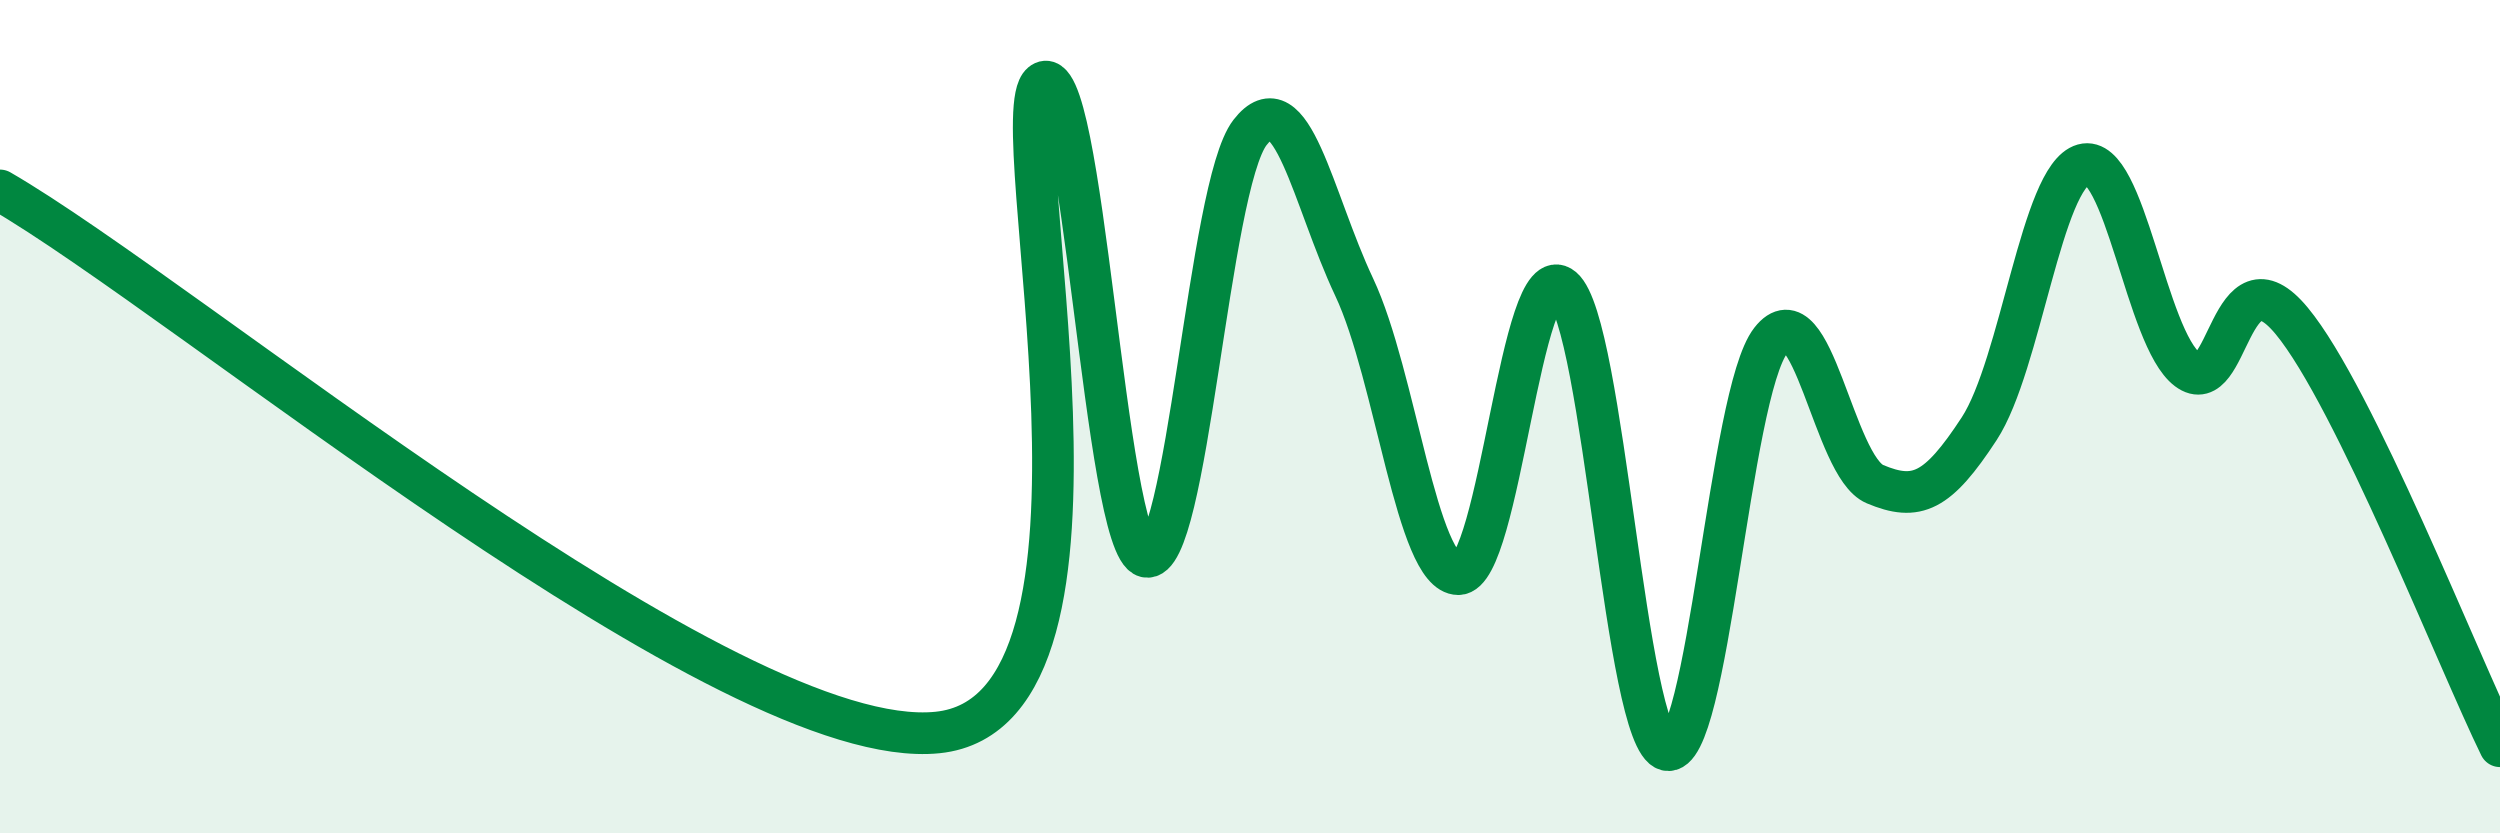
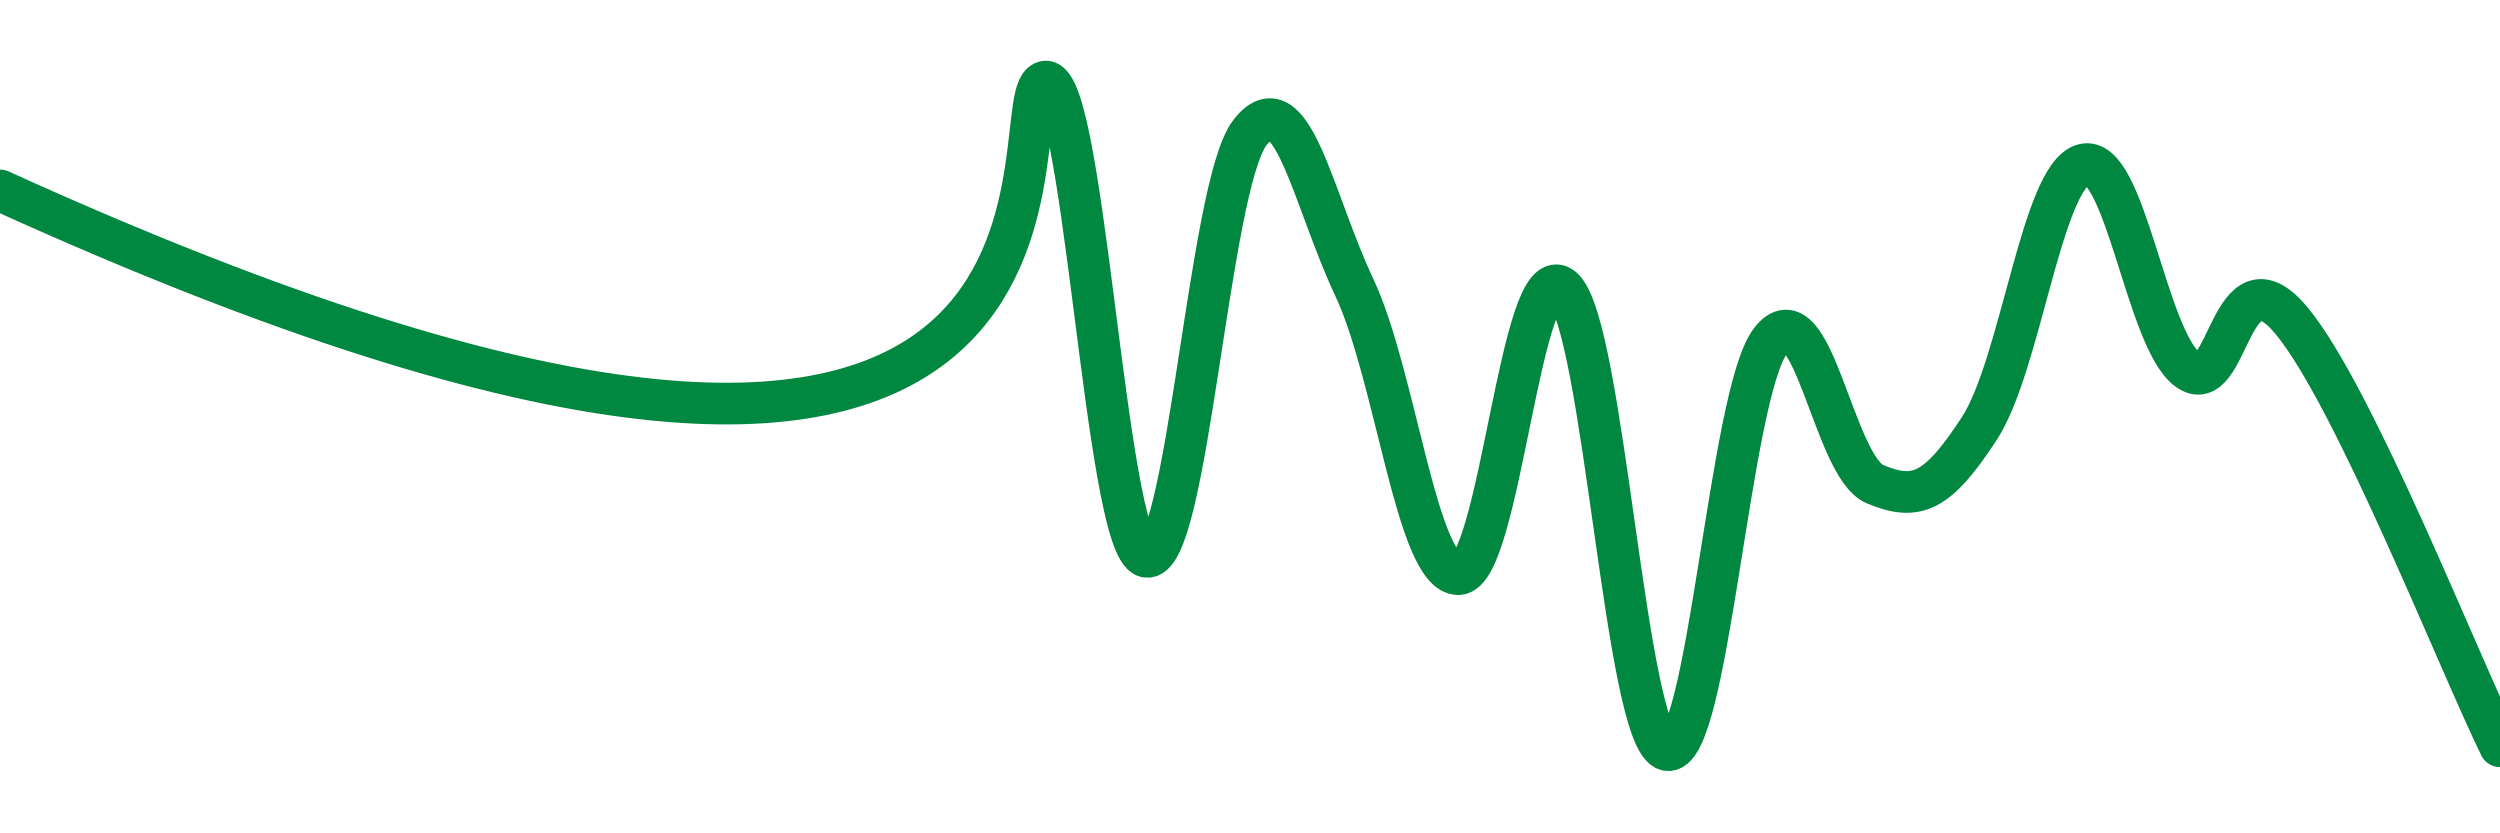
<svg xmlns="http://www.w3.org/2000/svg" width="60" height="20" viewBox="0 0 60 20">
-   <path d="M 0,4.57 C 4.5,7.17 17.5,18.09 22.5,17.58 C 27.5,17.07 24,2.84 25,2 C 26,1.16 26.5,13.12 27.5,13.36 C 28.5,13.6 29,4.47 30,3.18 C 31,1.89 31.5,4.77 32.5,6.89 C 33.5,9.01 34,13.78 35,13.78 C 36,13.78 36.5,6.07 37.5,6.91 C 38.5,7.75 39,17.75 40,18 C 41,18.25 41.5,9.45 42.5,8.17 C 43.5,6.89 44,11.2 45,11.62 C 46,12.04 46.5,11.82 47.5,10.29 C 48.5,8.76 49,4.23 50,3.95 C 51,3.67 51.5,8.12 52.5,8.87 C 53.5,9.62 53.5,5.89 55,7.7 C 56.5,9.51 59,15.87 60,17.91L60 20L0 20Z" fill="#008740" opacity="0.1" stroke-linecap="round" stroke-linejoin="round" />
-   <path d="M 0,4.57 C 4.5,7.17 17.5,18.09 22.5,17.58 C 27.5,17.07 24,2.84 25,2 C 26,1.16 26.5,13.12 27.5,13.36 C 28.5,13.6 29,4.47 30,3.18 C 31,1.89 31.5,4.77 32.5,6.89 C 33.5,9.01 34,13.78 35,13.78 C 36,13.78 36.5,6.07 37.5,6.91 C 38.5,7.75 39,17.75 40,18 C 41,18.25 41.5,9.45 42.5,8.17 C 43.5,6.89 44,11.2 45,11.62 C 46,12.04 46.5,11.82 47.5,10.29 C 48.5,8.76 49,4.23 50,3.95 C 51,3.67 51.5,8.12 52.5,8.87 C 53.5,9.62 53.5,5.89 55,7.7 C 56.5,9.51 59,15.87 60,17.91" stroke="#008740" stroke-width="1" fill="none" stroke-linecap="round" stroke-linejoin="round" />
+   <path d="M 0,4.57 C 27.5,17.07 24,2.84 25,2 C 26,1.16 26.5,13.12 27.5,13.36 C 28.5,13.6 29,4.47 30,3.18 C 31,1.89 31.5,4.77 32.5,6.89 C 33.5,9.01 34,13.78 35,13.78 C 36,13.78 36.5,6.07 37.5,6.91 C 38.5,7.75 39,17.75 40,18 C 41,18.25 41.5,9.45 42.5,8.17 C 43.5,6.89 44,11.2 45,11.62 C 46,12.04 46.5,11.82 47.5,10.29 C 48.5,8.76 49,4.23 50,3.95 C 51,3.67 51.5,8.12 52.5,8.87 C 53.5,9.62 53.5,5.89 55,7.7 C 56.5,9.51 59,15.87 60,17.91" stroke="#008740" stroke-width="1" fill="none" stroke-linecap="round" stroke-linejoin="round" />
</svg>